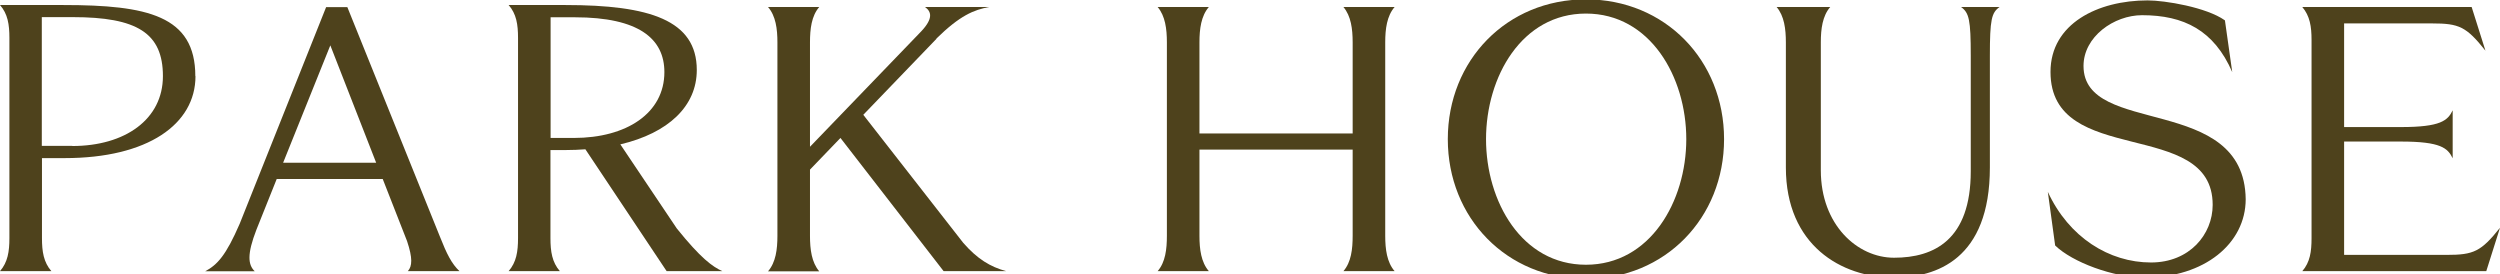
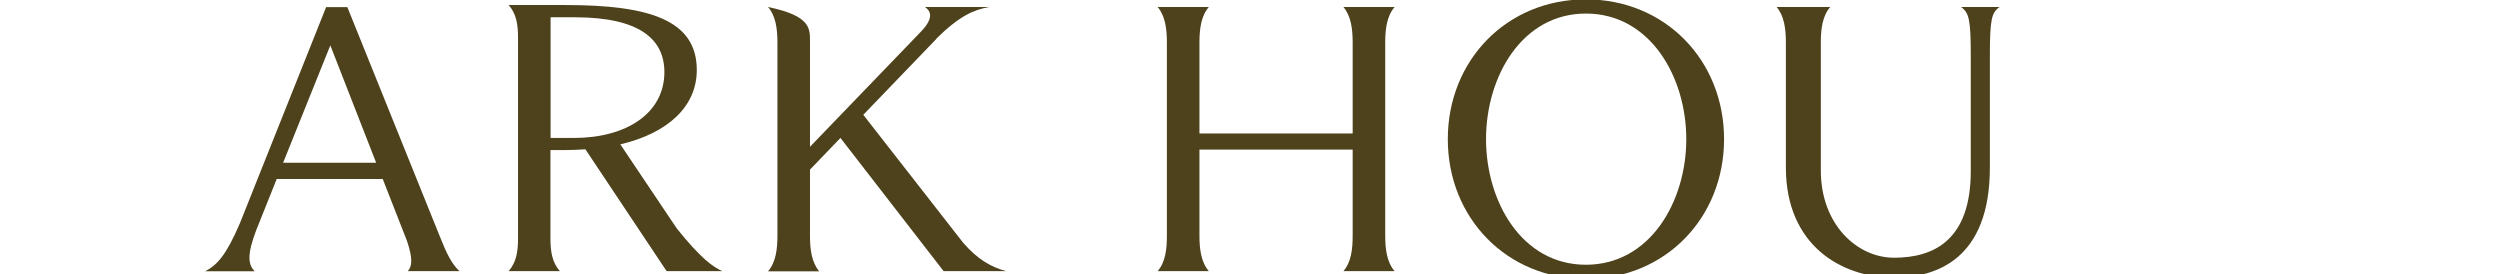
<svg xmlns="http://www.w3.org/2000/svg" width="155" height="17" viewBox="0 0 155 17" fill="none">
  <g clip-path="url(#clip0_188_931)">
-     <path d="M12.12 4.72C12.12 7.692 9.175 9.803 4.009 9.803H2.602V14.765C2.602 15.599 2.704 16.256 3.185 16.811H0C0.481 16.256 0.583 15.599 0.583 14.765V2.349C0.583 1.516 0.481 0.859 0 0.312H3.926C9.138 0.312 12.11 0.97 12.11 4.72H12.12ZM4.481 9.053C7.759 9.053 10.101 7.395 10.101 4.72C10.101 2.044 8.49 1.062 4.509 1.062H2.592V9.043H4.481V9.053Z" fill="#4E421C" />
    <path d="M21.535 0.441L27.275 14.672C27.701 15.755 28.007 16.357 28.488 16.811H25.285C25.562 16.505 25.59 16.005 25.238 14.95L23.729 11.098H17.156L15.896 14.246C15.313 15.755 15.369 16.413 15.795 16.82H12.721C13.48 16.413 14.008 15.839 14.86 13.876L20.22 0.441H21.535ZM23.322 10.089L20.48 2.812L17.554 10.089H23.322Z" fill="#4E421C" />
    <path d="M43.201 4.34C43.201 6.581 41.442 8.247 38.461 8.951L41.961 14.164C43.442 16.006 44.173 16.534 44.784 16.811H41.331L36.294 9.256C35.914 9.284 35.516 9.303 35.09 9.303H34.128V14.765C34.128 15.599 34.229 16.256 34.711 16.811H31.535C32.017 16.256 32.118 15.599 32.118 14.765V2.349C32.118 1.516 32.017 0.859 31.535 0.312H35.063C40.275 0.312 43.201 1.248 43.201 4.34ZM35.572 8.553C38.849 8.553 41.192 7.016 41.192 4.47C41.192 2.405 39.609 1.072 35.646 1.072H34.137V8.553H35.572Z" fill="#4E421C" />
-     <path d="M58.061 2.406L53.524 7.118L59.718 15.053C60.598 16.062 61.403 16.544 62.385 16.812H58.505L52.108 8.553L50.219 10.516V14.627C50.219 15.46 50.321 16.266 50.793 16.822H47.617C48.099 16.266 48.2 15.46 48.2 14.627V2.628C48.2 1.795 48.099 0.989 47.617 0.434H50.793C50.312 0.989 50.219 1.795 50.219 2.628V9.1L57.117 1.943C57.876 1.137 57.746 0.711 57.348 0.434H61.329C60.376 0.61 59.515 0.961 58.052 2.396L58.061 2.406Z" fill="#4E421C" />
+     <path d="M58.061 2.406L53.524 7.118L59.718 15.053C60.598 16.062 61.403 16.544 62.385 16.812H58.505L52.108 8.553L50.219 10.516V14.627C50.219 15.46 50.321 16.266 50.793 16.822H47.617C48.099 16.266 48.2 15.46 48.2 14.627V2.628C48.2 1.795 48.099 0.989 47.617 0.434C50.312 0.989 50.219 1.795 50.219 2.628V9.1L57.117 1.943C57.876 1.137 57.746 0.711 57.348 0.434H61.329C60.376 0.61 59.515 0.961 58.052 2.396L58.061 2.406Z" fill="#4E421C" />
    <path d="M74.366 2.628V8.276H83.865V2.628C83.865 1.795 83.763 0.989 83.291 0.434H86.467C85.986 0.989 85.884 1.795 85.884 2.628V14.618C85.884 15.451 85.986 16.257 86.467 16.812H83.291C83.773 16.257 83.865 15.451 83.865 14.618V9.276H74.366V14.618C74.366 15.451 74.468 16.257 74.949 16.812H71.773C72.255 16.257 72.347 15.451 72.347 14.618V2.628C72.347 1.795 72.246 0.989 71.773 0.434H74.949C74.468 0.989 74.366 1.795 74.366 2.628Z" fill="#4E421C" />
    <path d="M89.764 8.627C89.764 3.738 93.421 -0.039 98.328 -0.039C103.235 -0.039 106.892 3.738 106.892 8.627C106.892 13.516 103.235 17.293 98.328 17.293C93.421 17.293 89.764 13.516 89.764 8.627ZM98.328 16.414C102.309 16.414 104.55 12.488 104.55 8.627C104.55 4.766 102.309 0.841 98.328 0.841C94.347 0.841 92.134 4.766 92.134 8.627C92.134 12.488 94.347 16.414 98.328 16.414Z" fill="#4E421C" />
    <path d="M112.891 2.628V10.563C112.891 13.942 115.159 15.979 117.428 15.979C119.918 15.979 122.187 14.868 122.187 10.618V3.461C122.187 1.221 122.085 0.795 121.585 0.434H123.974C123.474 0.785 123.372 1.211 123.372 3.461V10.387C123.372 16.081 120.048 17.21 117.428 17.21C114.15 17.21 110.724 15.192 110.724 10.387V2.628C110.724 1.795 110.623 0.989 110.15 0.434H113.474C112.993 0.989 112.891 1.795 112.891 2.628Z" fill="#4E421C" />
-     <path d="M137.946 1.266L138.399 4.47C137.27 1.877 135.4 0.942 132.807 0.942C131.066 0.942 129.178 2.275 129.178 4.09C129.178 8.497 139.149 5.775 139.233 12.349C139.233 15.099 136.668 17.209 132.983 17.209C131.02 17.209 128.474 16.247 127.419 15.219L126.965 11.895C128.27 14.719 130.77 16.274 133.363 16.274C135.751 16.274 137.186 14.534 137.186 12.701C137.186 7.256 127.131 10.432 127.131 4.46C127.131 1.46 130.076 0.025 133.15 0.025C134.233 0.025 136.798 0.451 137.936 1.257L137.946 1.266Z" fill="#4E421C" />
-     <path d="M154.093 3.137C152.908 1.646 152.455 1.452 150.797 1.452H145.335V7.878H148.862C151.334 7.878 151.76 7.47 152.066 6.841V9.813C151.76 9.183 151.334 8.776 148.862 8.776H145.335V15.803H151.705C153.362 15.803 153.825 15.599 155.001 14.118L154.149 16.812H142.742C143.224 16.257 143.316 15.599 143.316 14.766V2.48C143.316 1.646 143.214 0.989 142.742 0.434H153.242L154.093 3.128V3.137Z" fill="#4E421C" />
  </g>
  <defs>
    <clipPath id="clip0_188_931">
      <rect width="155" height="17" fill="white" />
    </clipPath>
  </defs>
</svg>